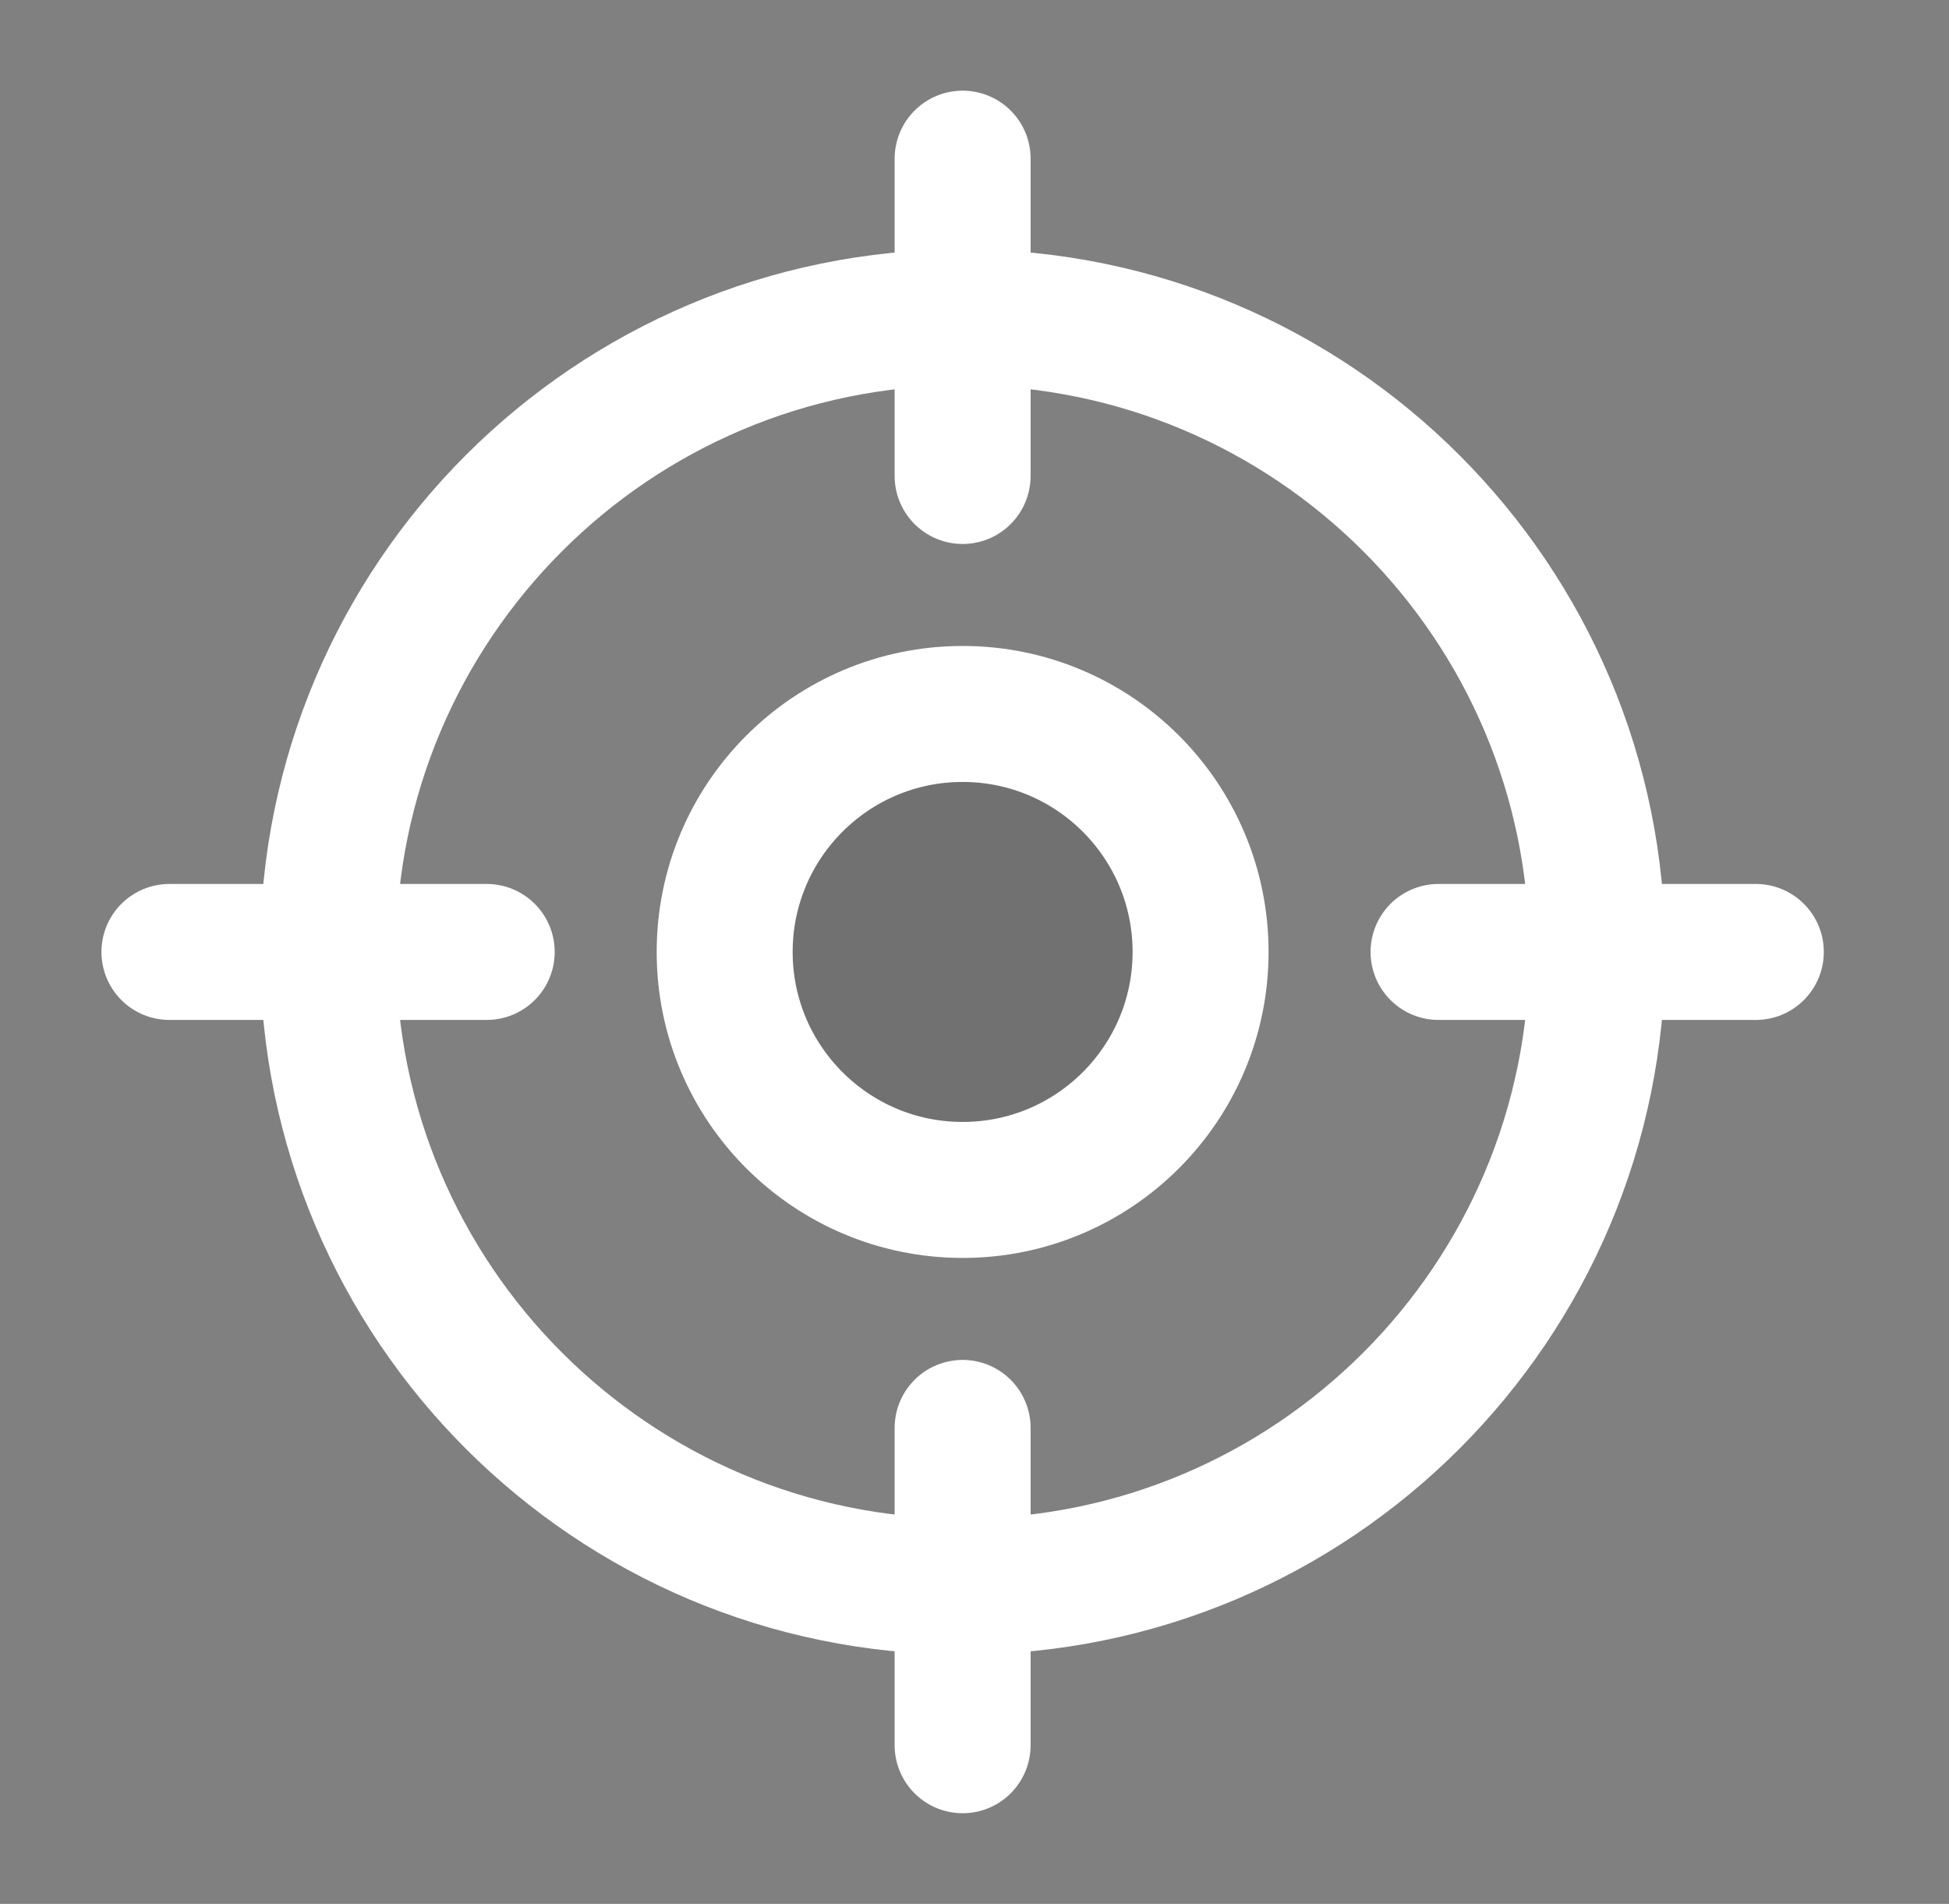
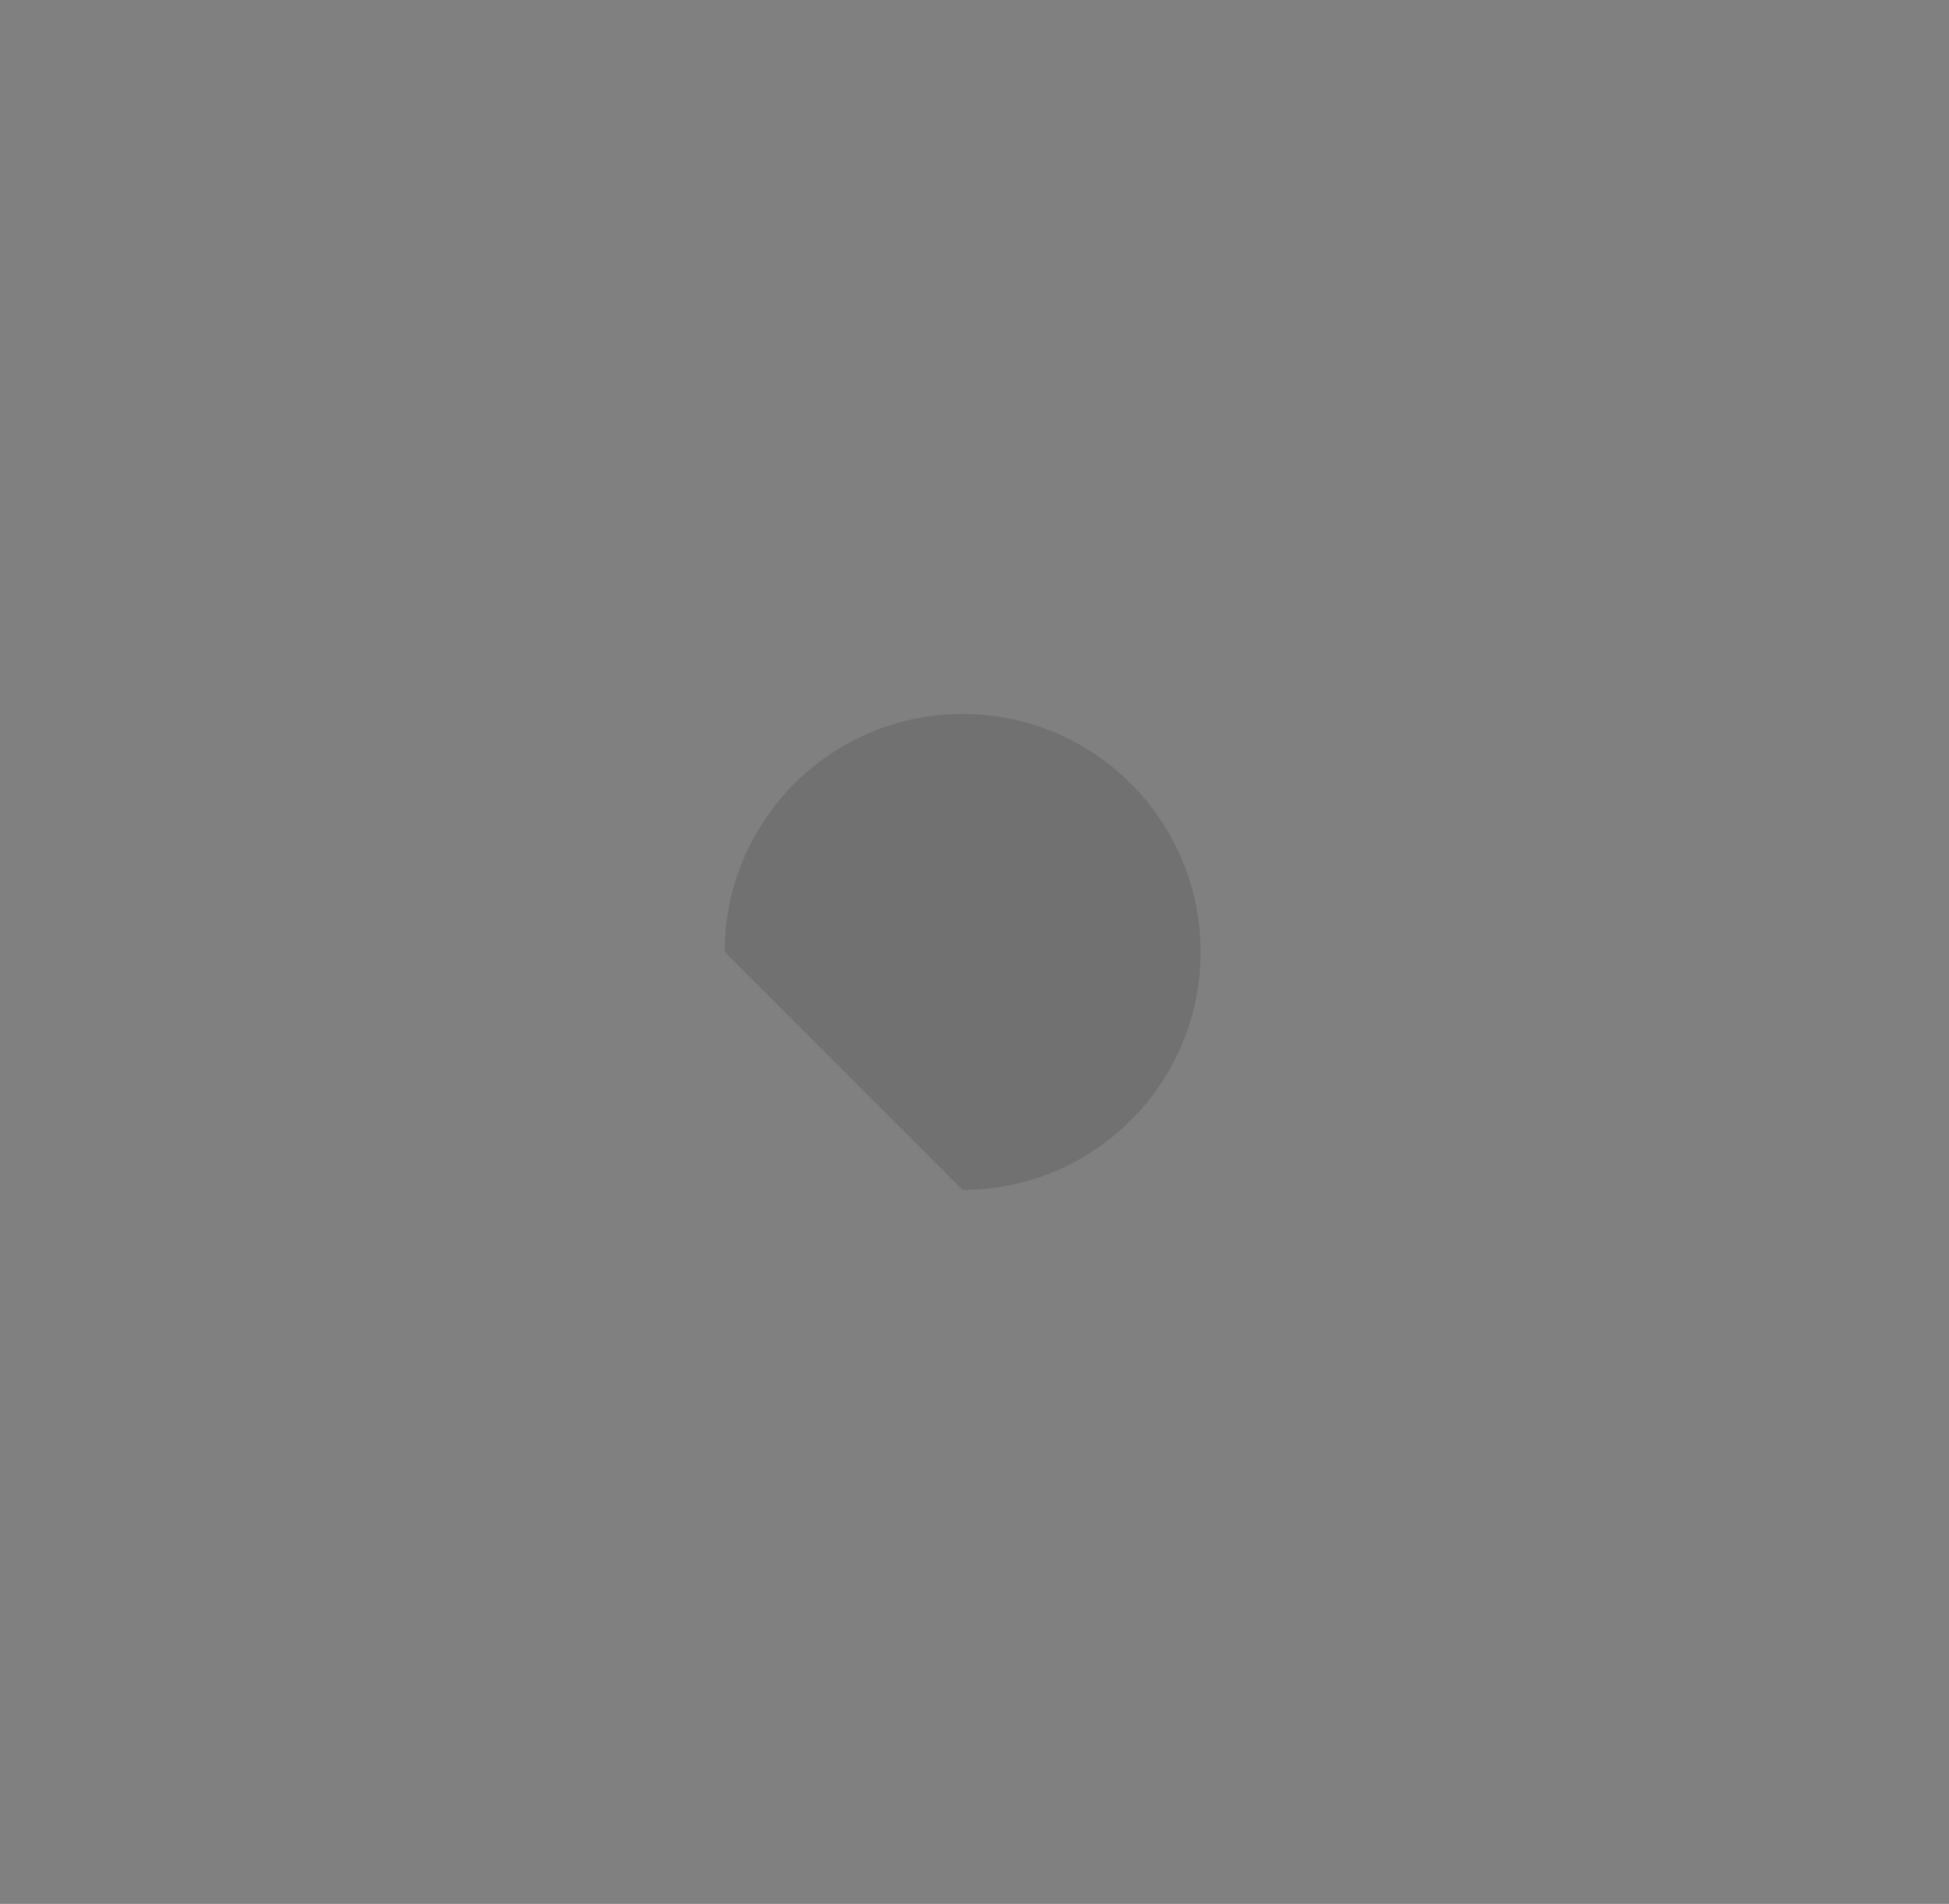
<svg xmlns="http://www.w3.org/2000/svg" width="43" height="42" viewBox="0 0 43 42" fill="none">
  <rect x="0" y="0" width="43" height="42" fill="#808080" stroke="none" />
-   <path opacity="0.12" d="M21.238 26.25C24.138 26.25 26.488 23.899 26.488 21C26.488 18.101 24.138 15.75 21.238 15.75C18.339 15.75 15.988 18.101 15.988 21C15.988 23.899 18.339 26.25 21.238 26.25Z" fill="black" />
-   <path d="M38.738 21H31.738M10.738 21H3.738M21.238 10.5V3.5M21.238 38.5V31.5M35.238 21C35.238 28.732 28.97 35 21.238 35C13.506 35 7.238 28.732 7.238 21C7.238 13.268 13.506 7 21.238 7C28.97 7 35.238 13.268 35.238 21ZM26.488 21C26.488 23.899 24.138 26.25 21.238 26.25C18.339 26.25 15.988 23.899 15.988 21C15.988 18.101 18.339 15.75 21.238 15.75C24.138 15.75 26.488 18.101 26.488 21Z" stroke="white" stroke-width="3" stroke-linecap="round" stroke-linejoin="round" />
+   <path opacity="0.12" d="M21.238 26.25C24.138 26.25 26.488 23.899 26.488 21C26.488 18.101 24.138 15.75 21.238 15.75C18.339 15.75 15.988 18.101 15.988 21Z" fill="black" />
</svg>